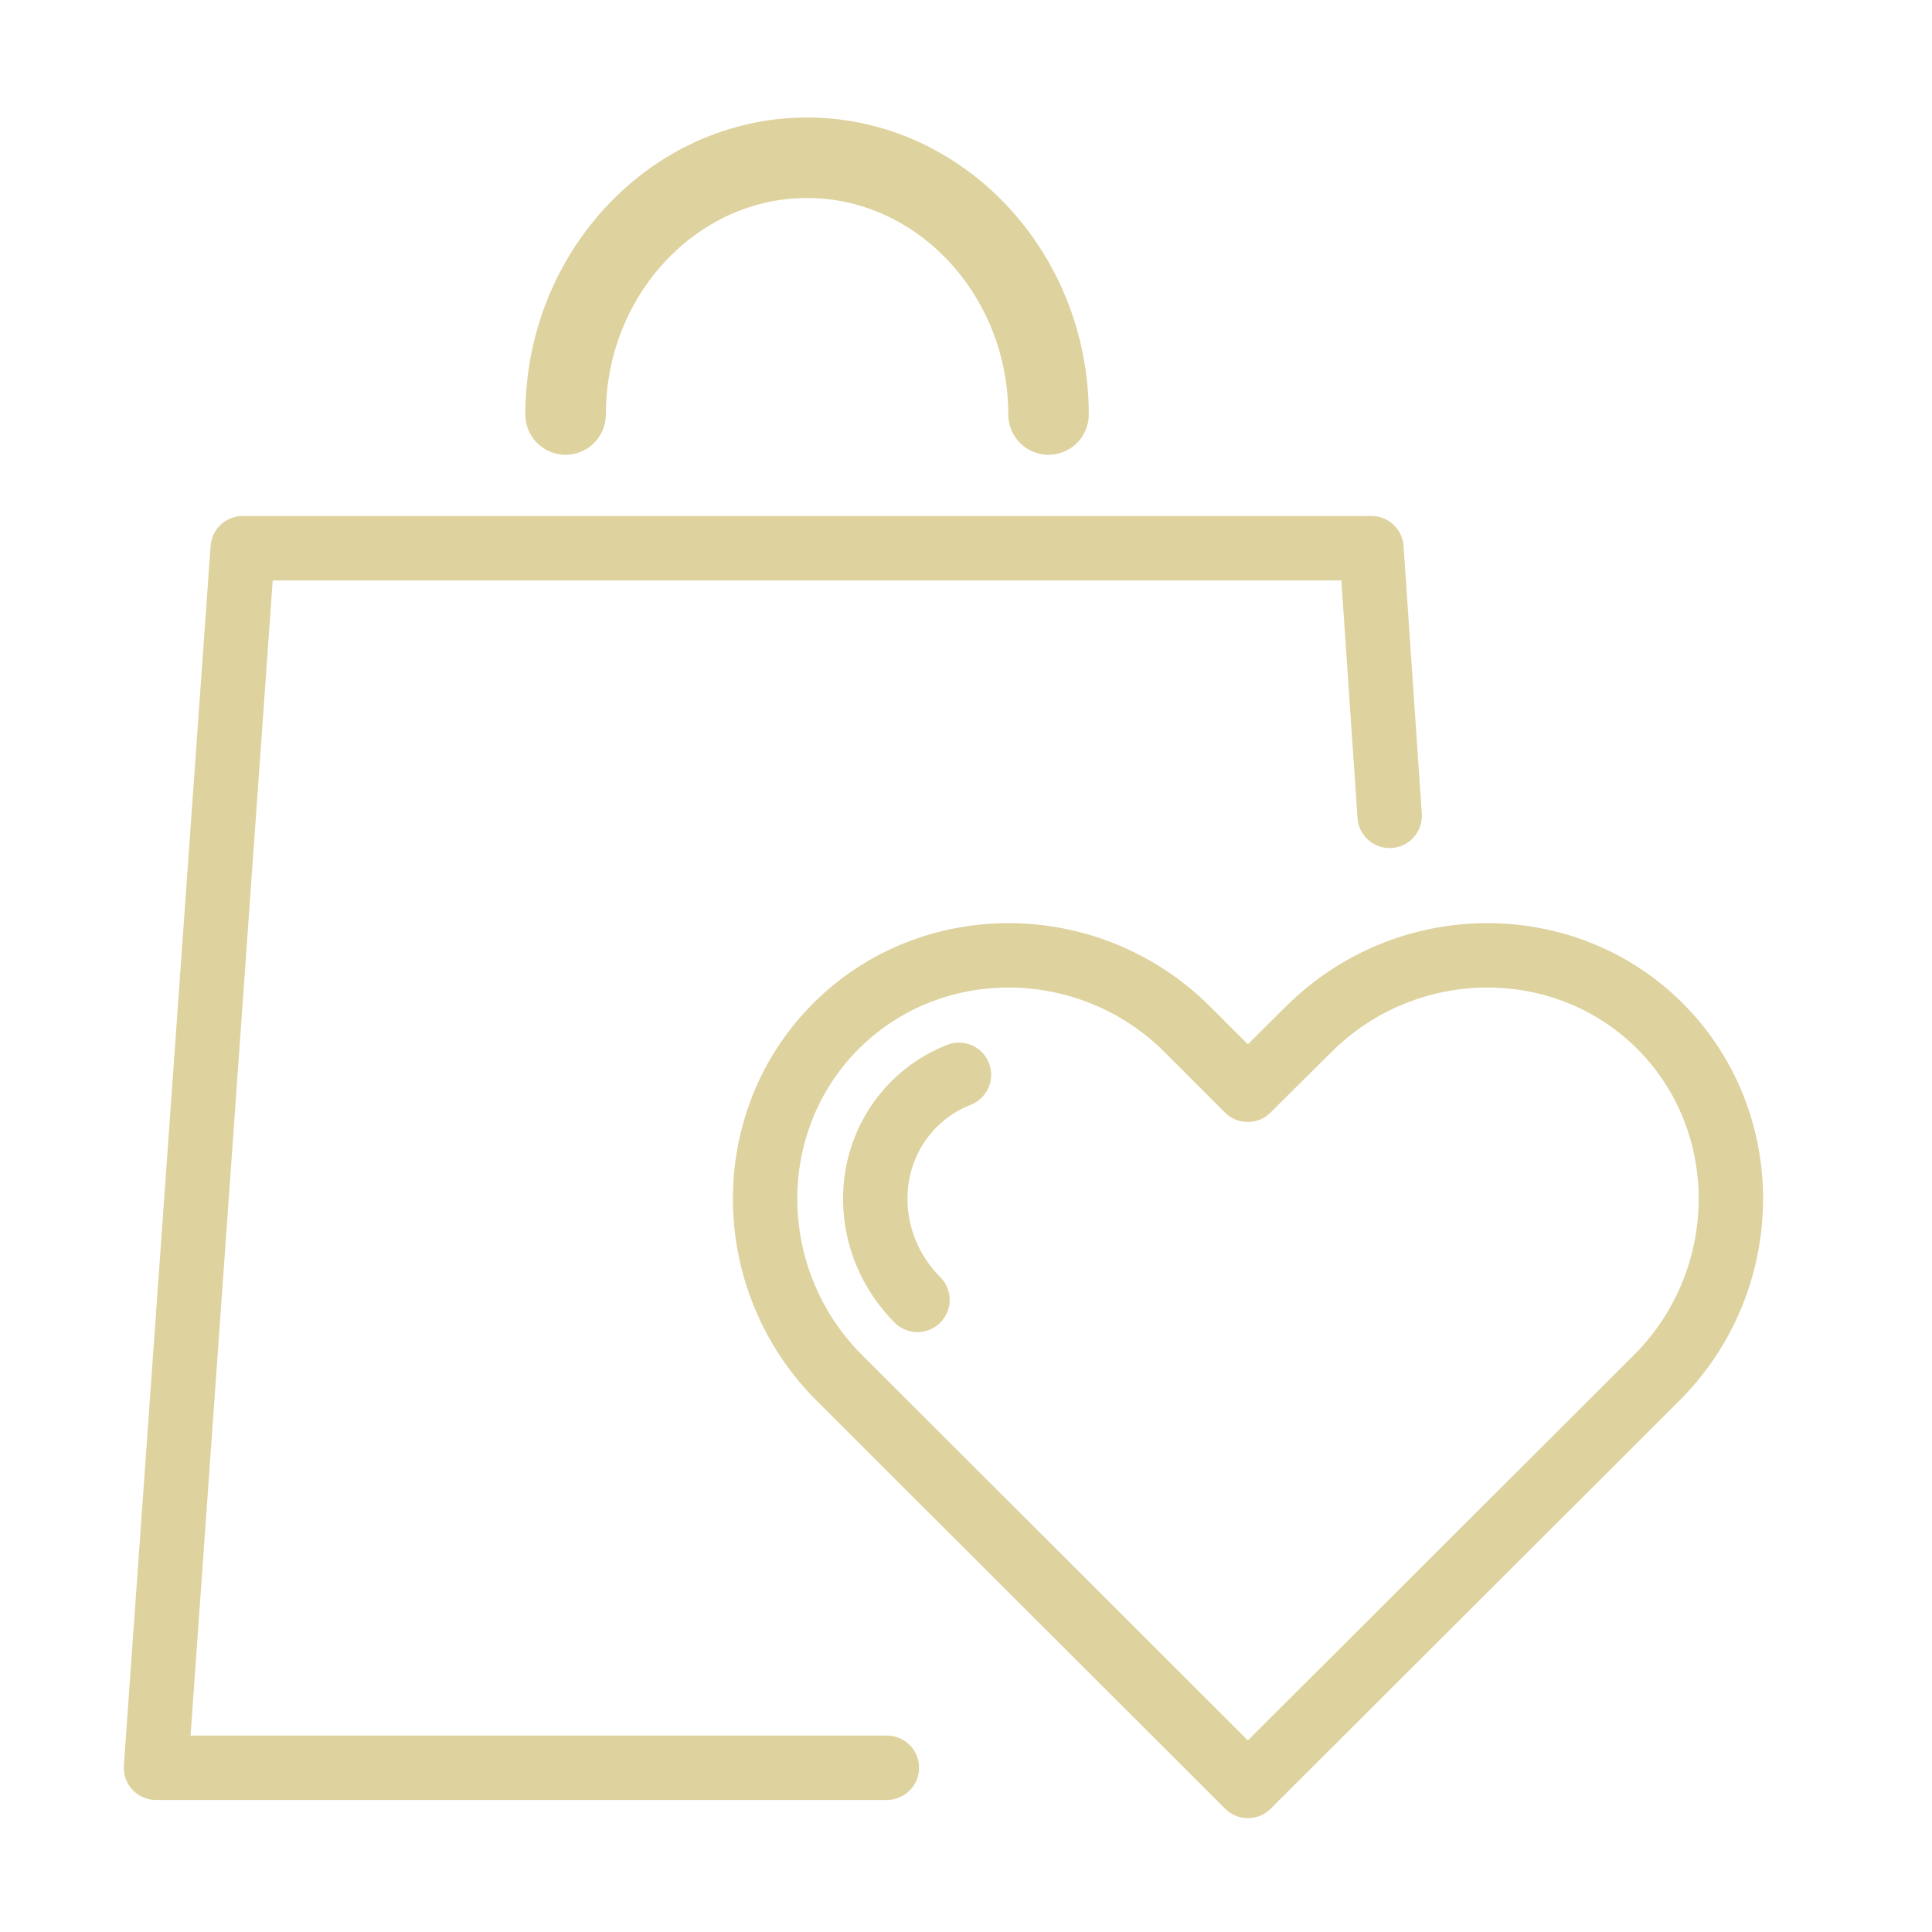
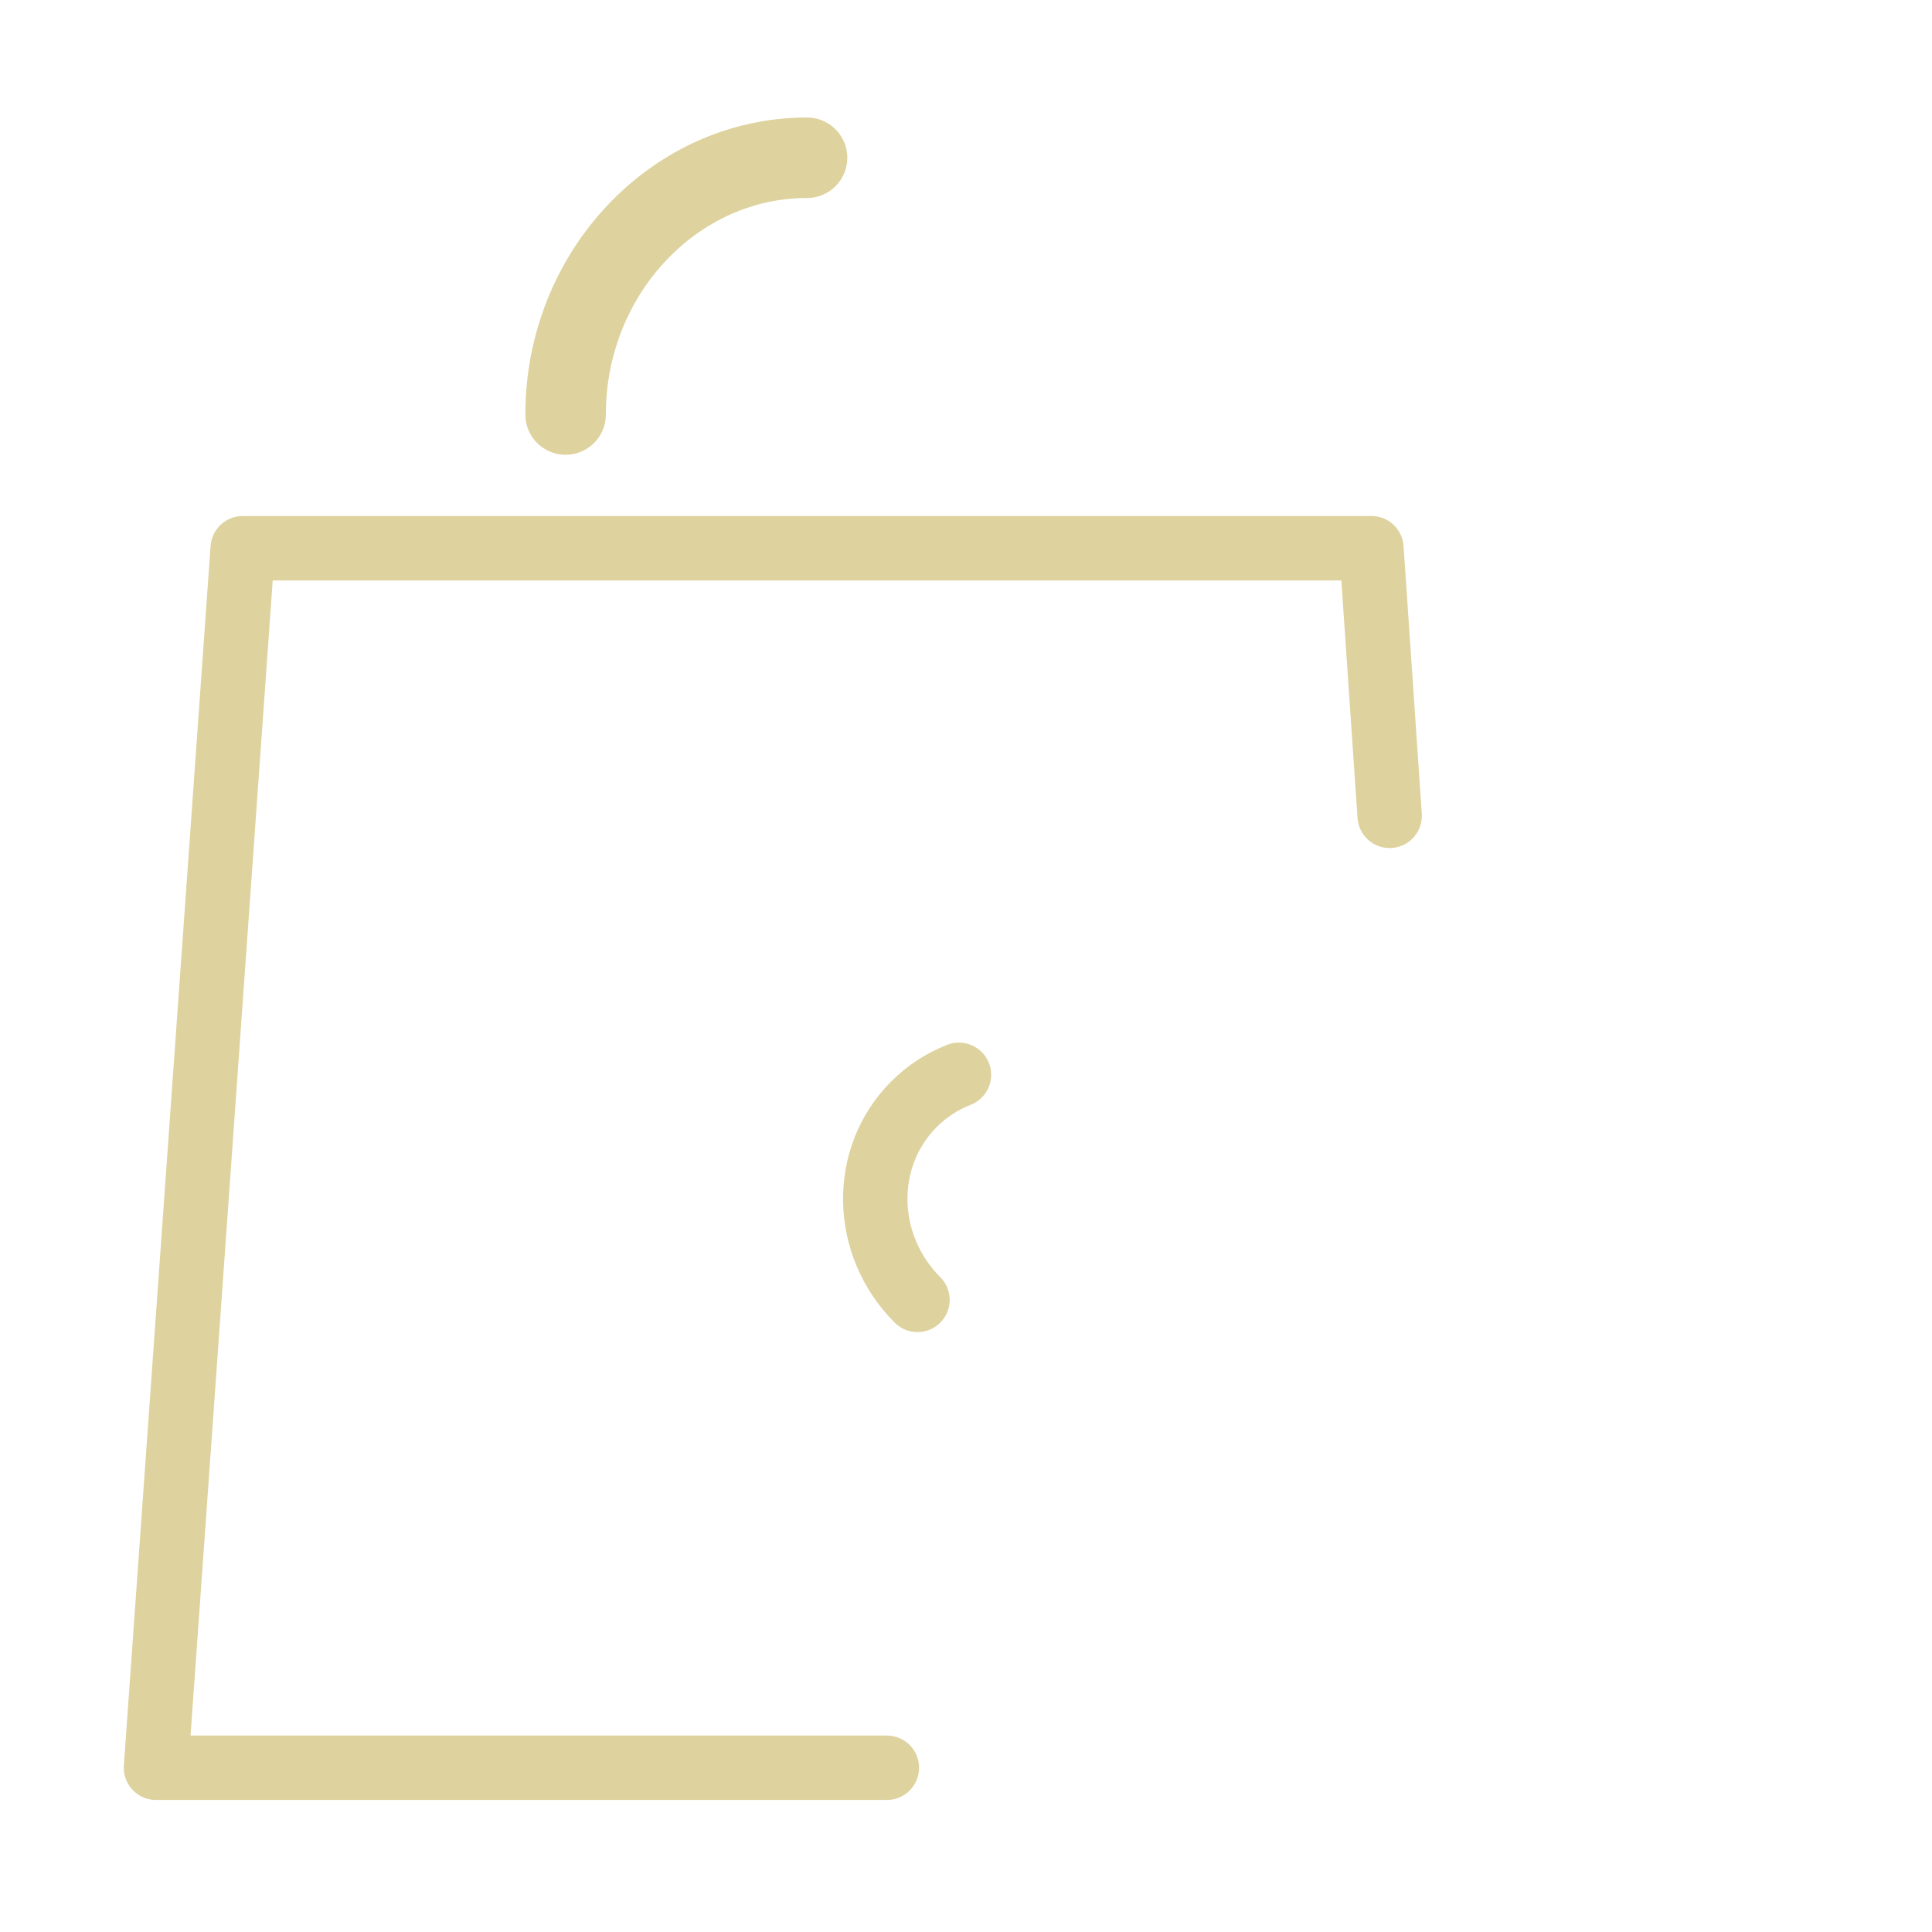
<svg xmlns="http://www.w3.org/2000/svg" width="60px" height="60px" viewBox="0 0 60 60" version="1.1">
  <title>icon / artigianalita</title>
  <g id="icon-/-artigianalita" stroke="none" stroke-width="1" fill="none" fill-rule="evenodd" stroke-linecap="round">
    <g id="Group-5" transform="translate(4.844, 4.899)" stroke="#DED29E">
      <polyline id="Stroke-1" stroke-width="2" stroke-linejoin="round" points="22.698 50 0 50 2.694 12.126 37.747 12.126 38.313 20.438" />
-       <path d="M12.721,7.974 C12.721,3.587 16.095,0 20.219,0 C24.342,0 27.719,3.587 27.719,7.974" id="Stroke-3" stroke-width="2.5" />
+       <path d="M12.721,7.974 C12.721,3.587 16.095,0 20.219,0 " id="Stroke-3" stroke-width="2.5" />
    </g>
    <g id="Group-5" transform="translate(23.761, 29.669)" stroke="#DED29E" stroke-linejoin="round" stroke-width="2">
      <path d="M6.02,3.71 C5.509,3.91 5.032,4.214 4.623,4.624 C2.979,6.269 3.027,8.994 4.732,10.7" id="Stroke-1" />
-       <path d="M27.686,13.124 C30.719,10.09 30.768,5.174 27.794,2.199 C24.82,-0.775 19.903,-0.726 16.87,2.307 L14.99,4.175 L13.123,2.307 C10.089,-0.726 5.173,-0.775 2.199,2.199 C-0.775,5.174 -0.726,10.09 2.307,13.124 L14.994,25.794 L27.686,13.124 Z" id="Stroke-3" />
    </g>
  </g>
</svg>